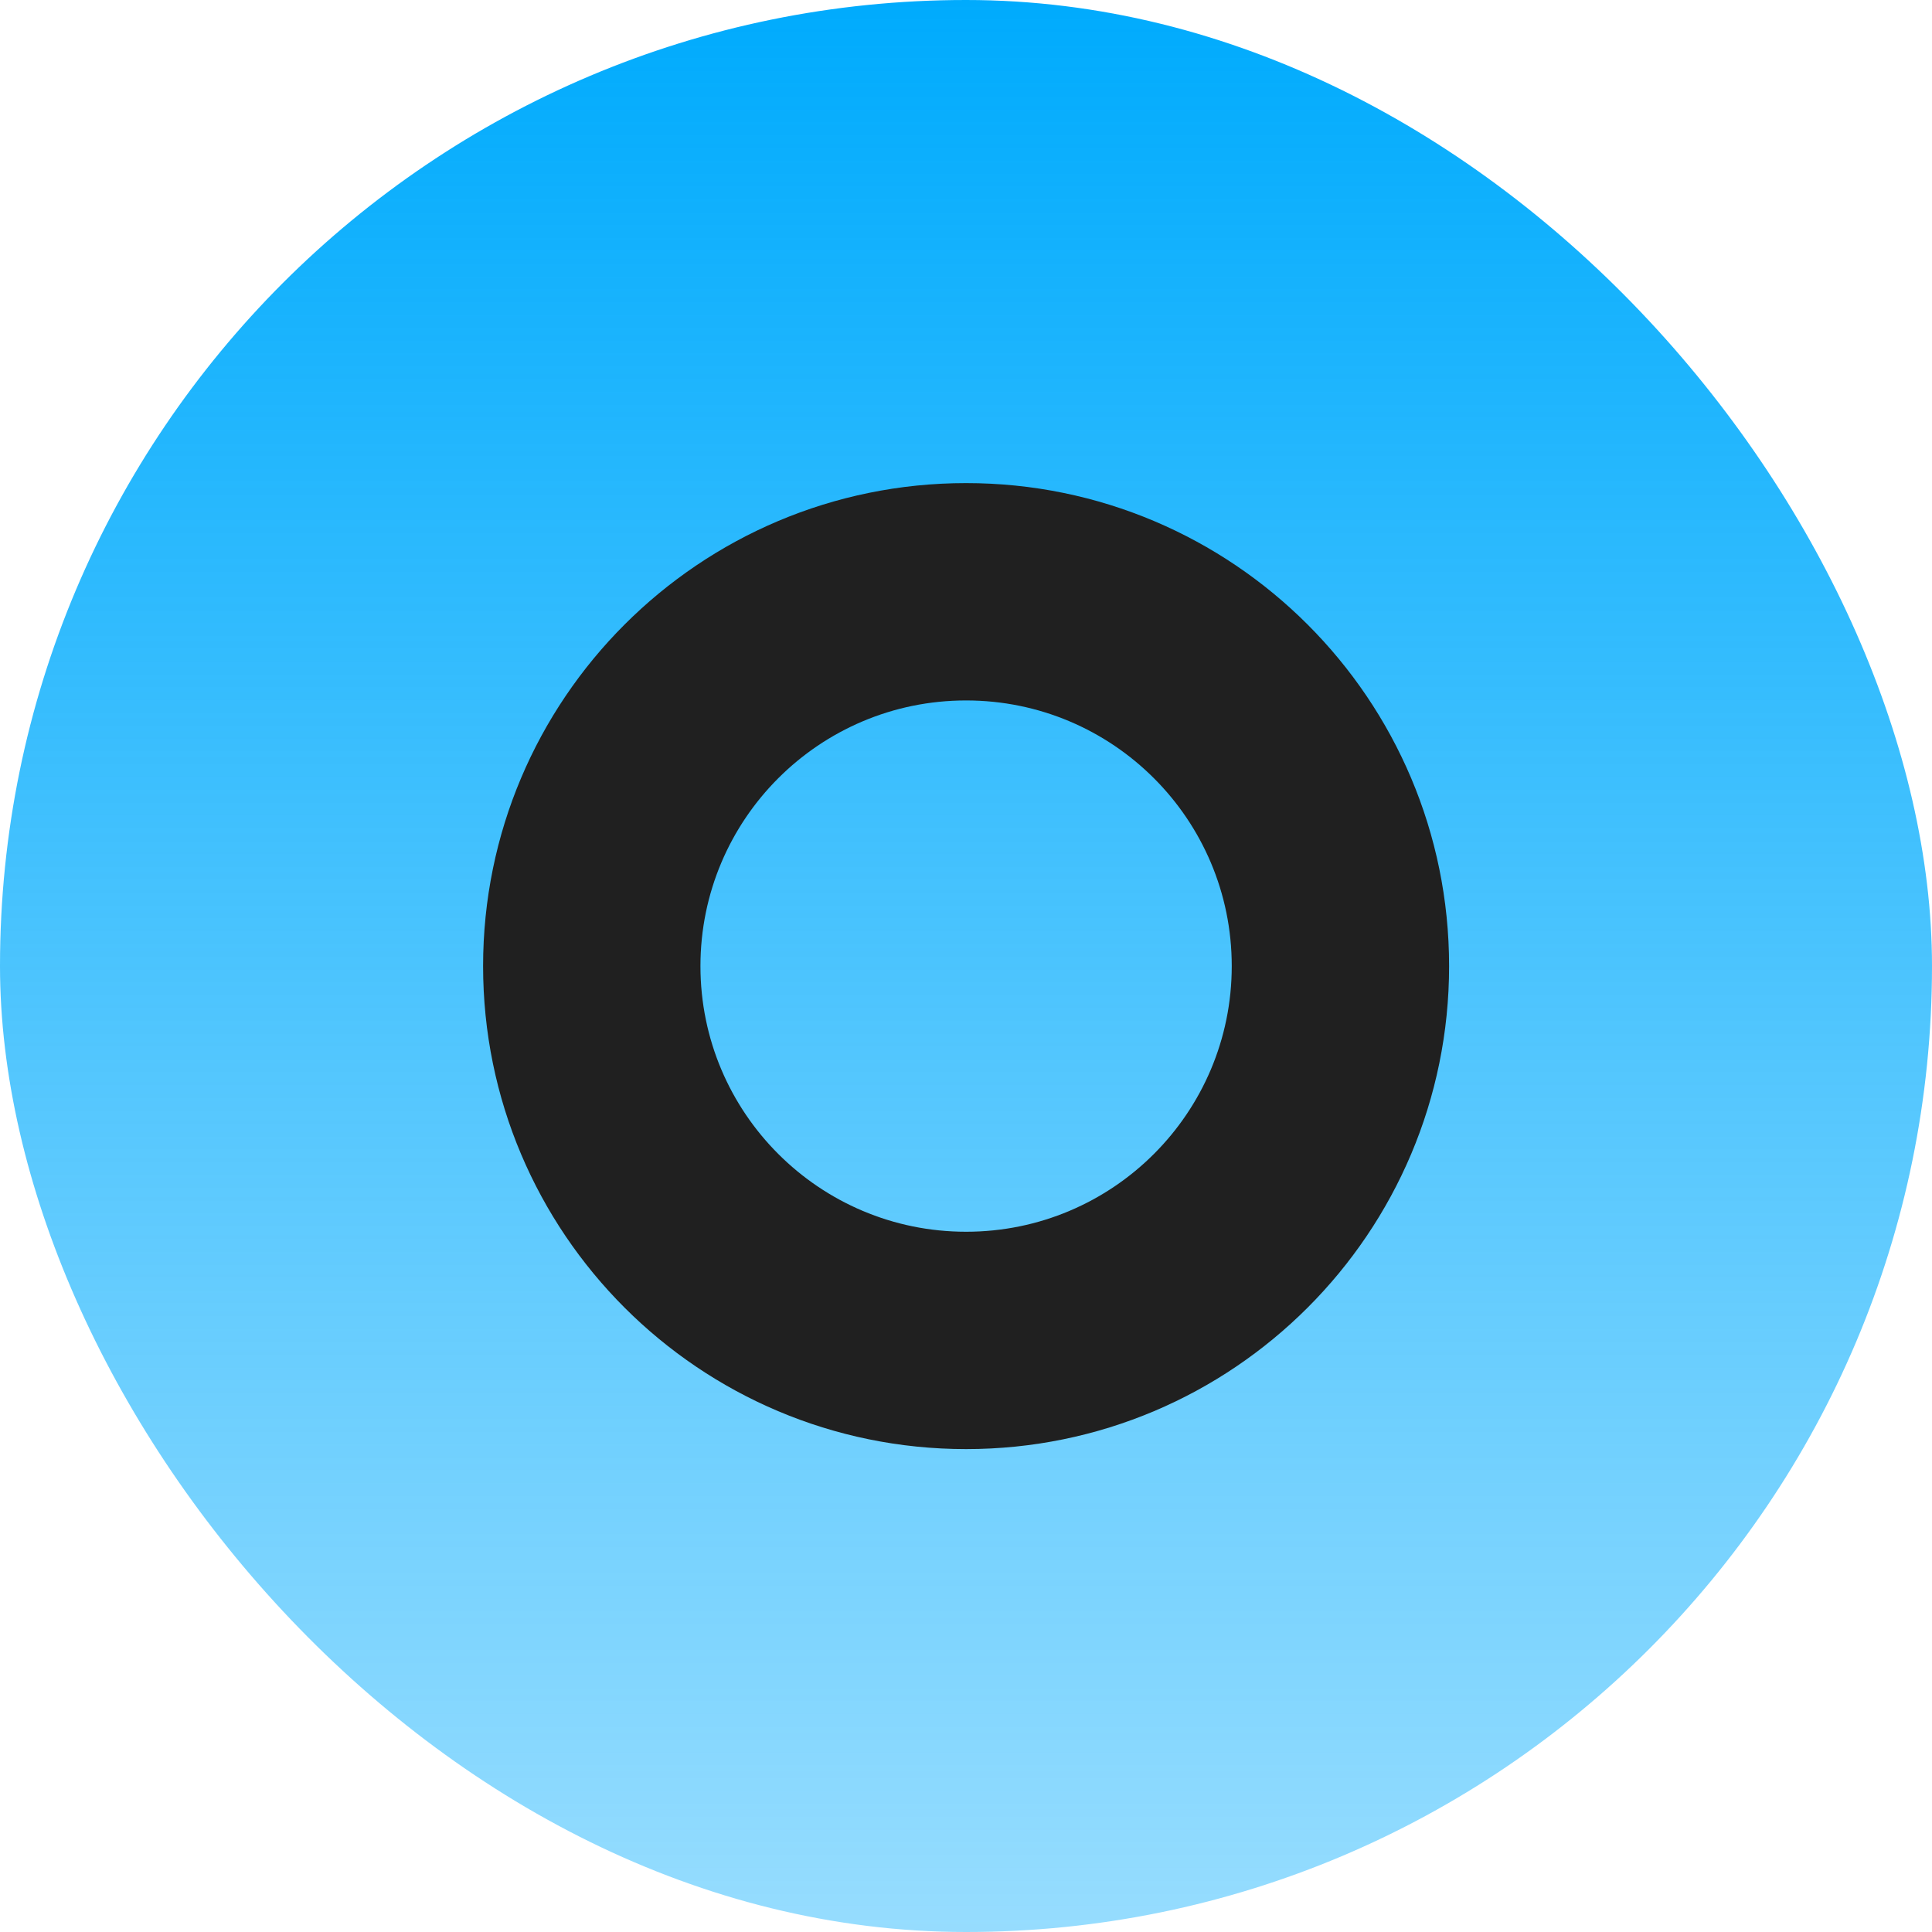
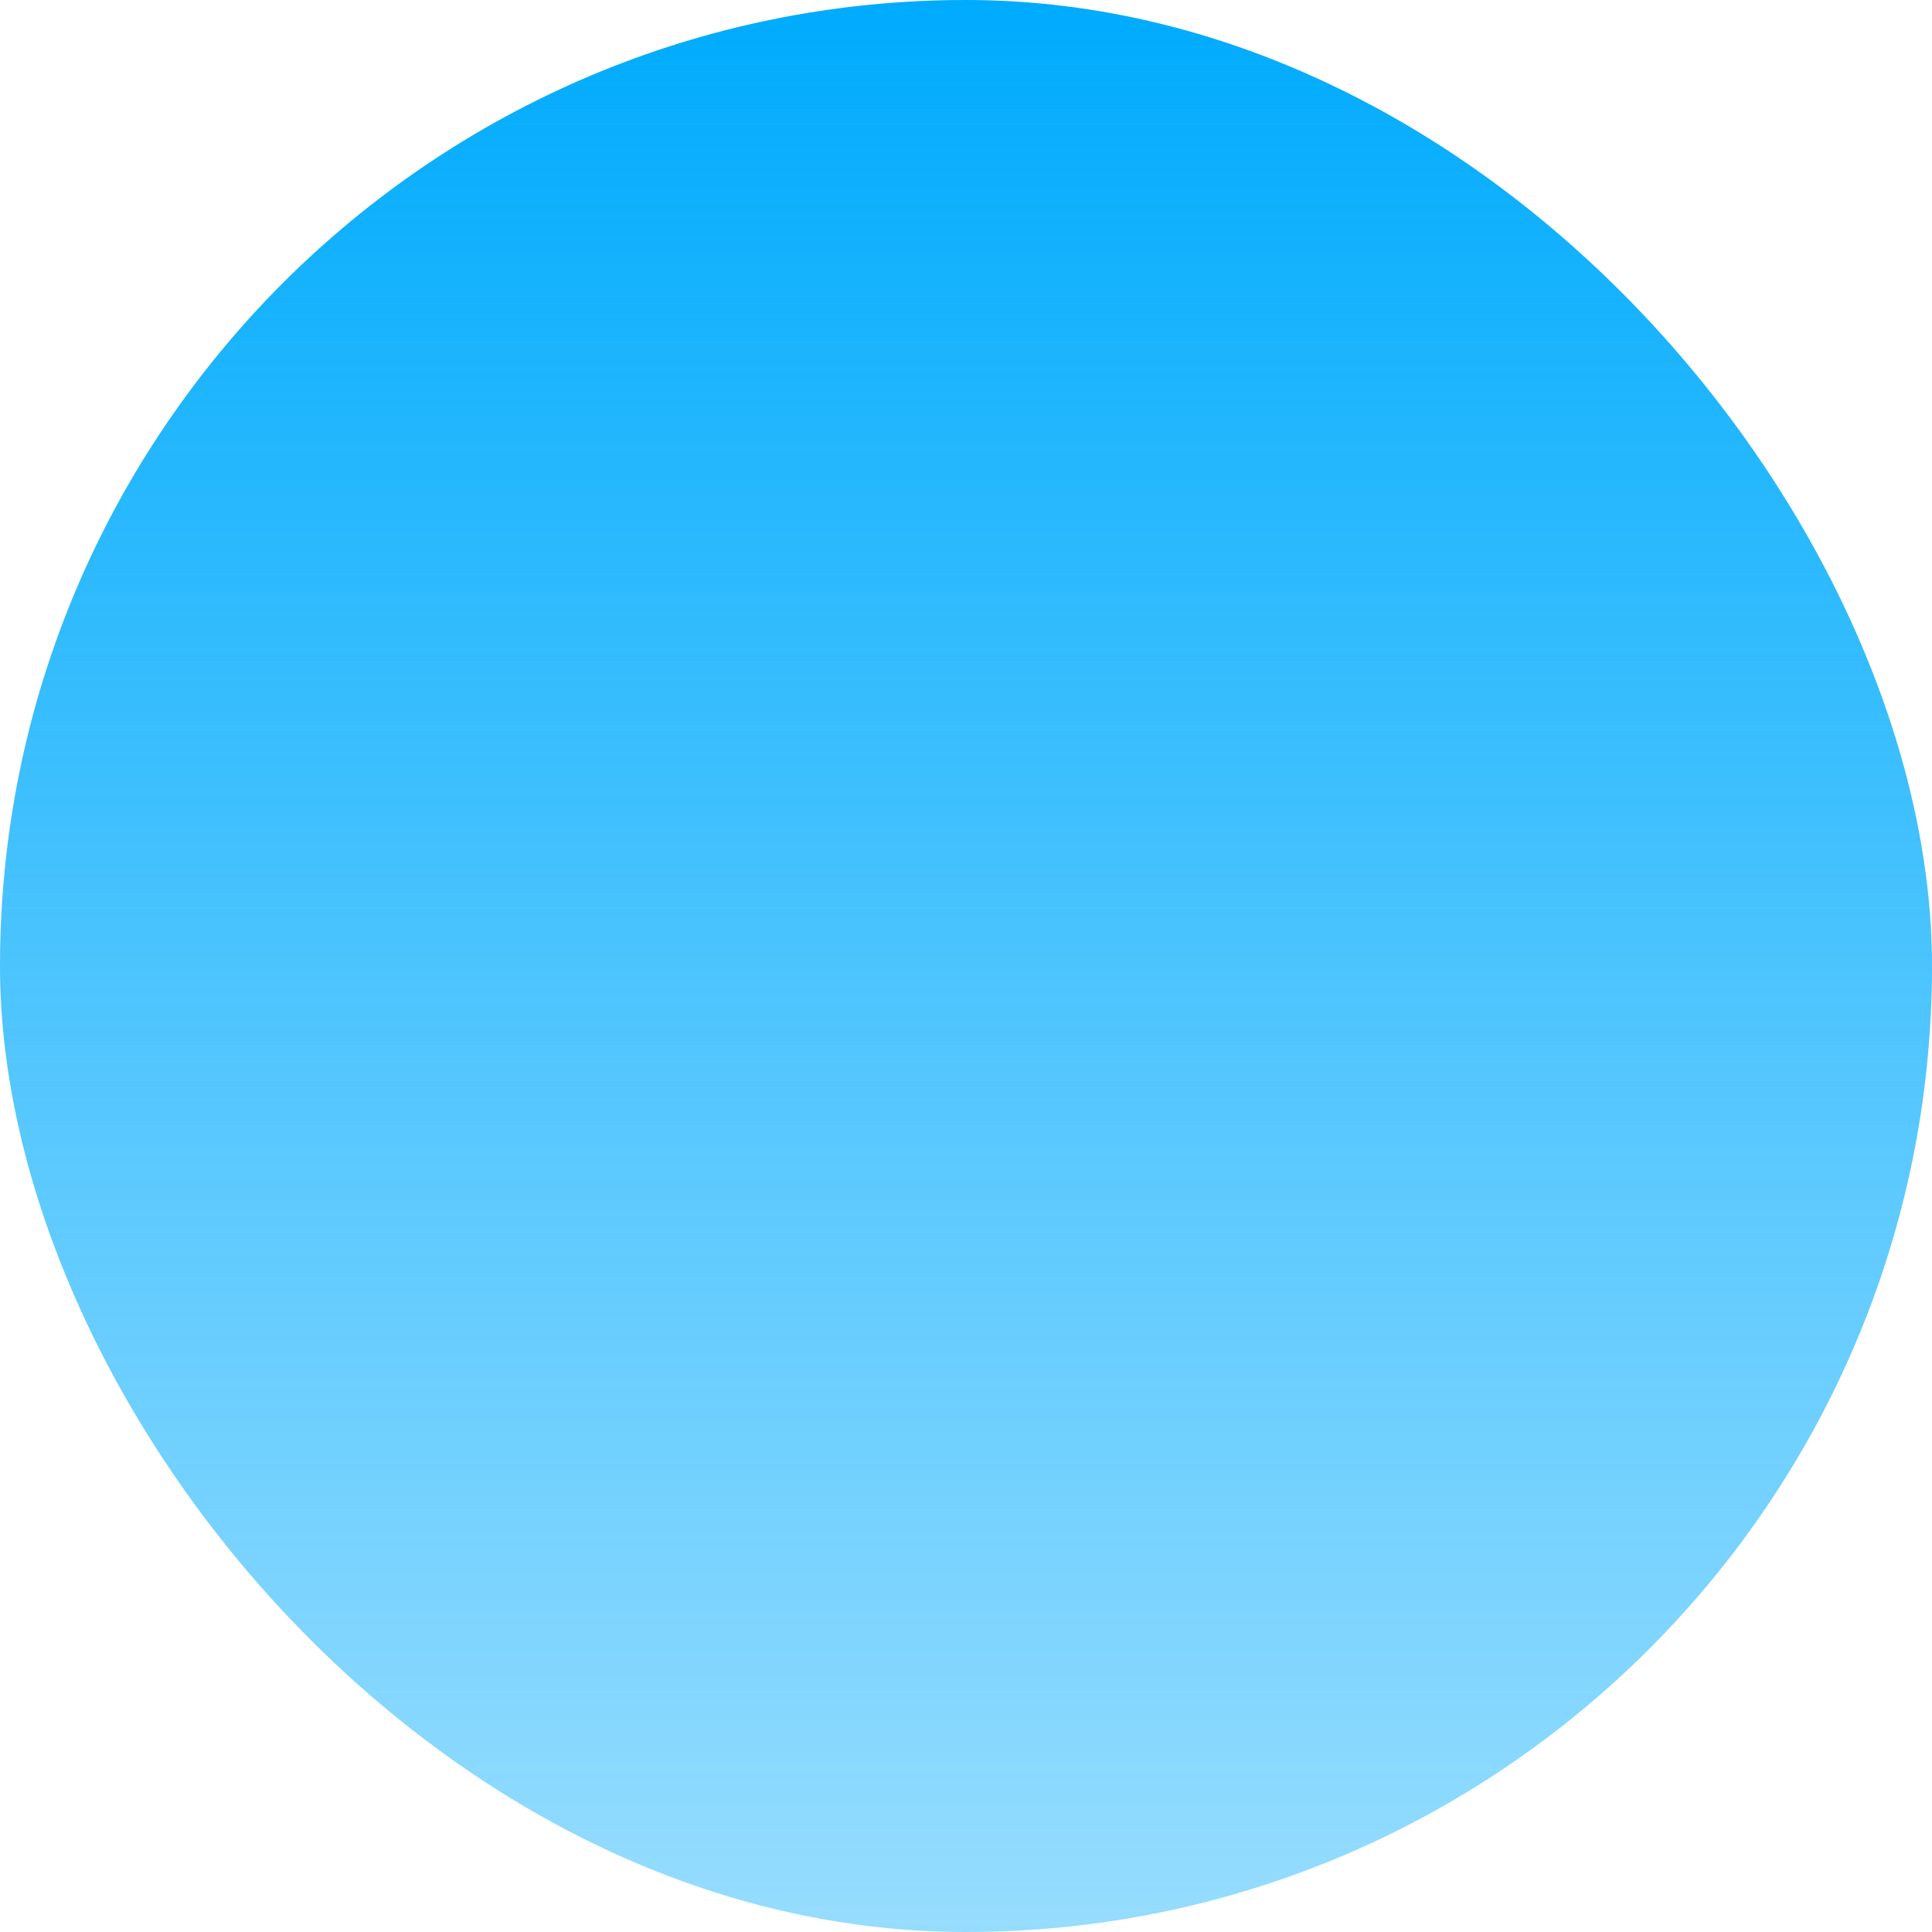
<svg xmlns="http://www.w3.org/2000/svg" width="40" height="40" viewBox="0 0 40 40" fill="none">
  <rect y="0" width="40" height="40" rx="20" fill="url(#paint0_linear_5952_11920)" />
-   <path d="M30.002 20.002C30.002 25.525 25.525 30.002 20.002 30.002C14.479 30.002 10.002 25.525 10.002 20.002C10.002 14.479 14.479 10.002 20.002 10.002C25.525 10.002 30.002 14.479 30.002 20.002ZM14.502 20.002C14.502 23.039 16.964 25.502 20.002 25.502C23.04 25.502 25.502 23.039 25.502 20.002C25.502 16.964 23.04 14.502 20.002 14.502C16.964 14.502 14.502 16.964 14.502 20.002Z" fill="#202020" />
  <defs>
    <linearGradient id="paint0_linear_5952_11920" x1="20" y1="0" x2="20" y2="40.001" gradientUnits="userSpaceOnUse">
      <stop stop-color="#00ABFD" />
      <stop offset="1" stop-color="#00ABFD" stop-opacity="0.41" />
    </linearGradient>
  </defs>
</svg>